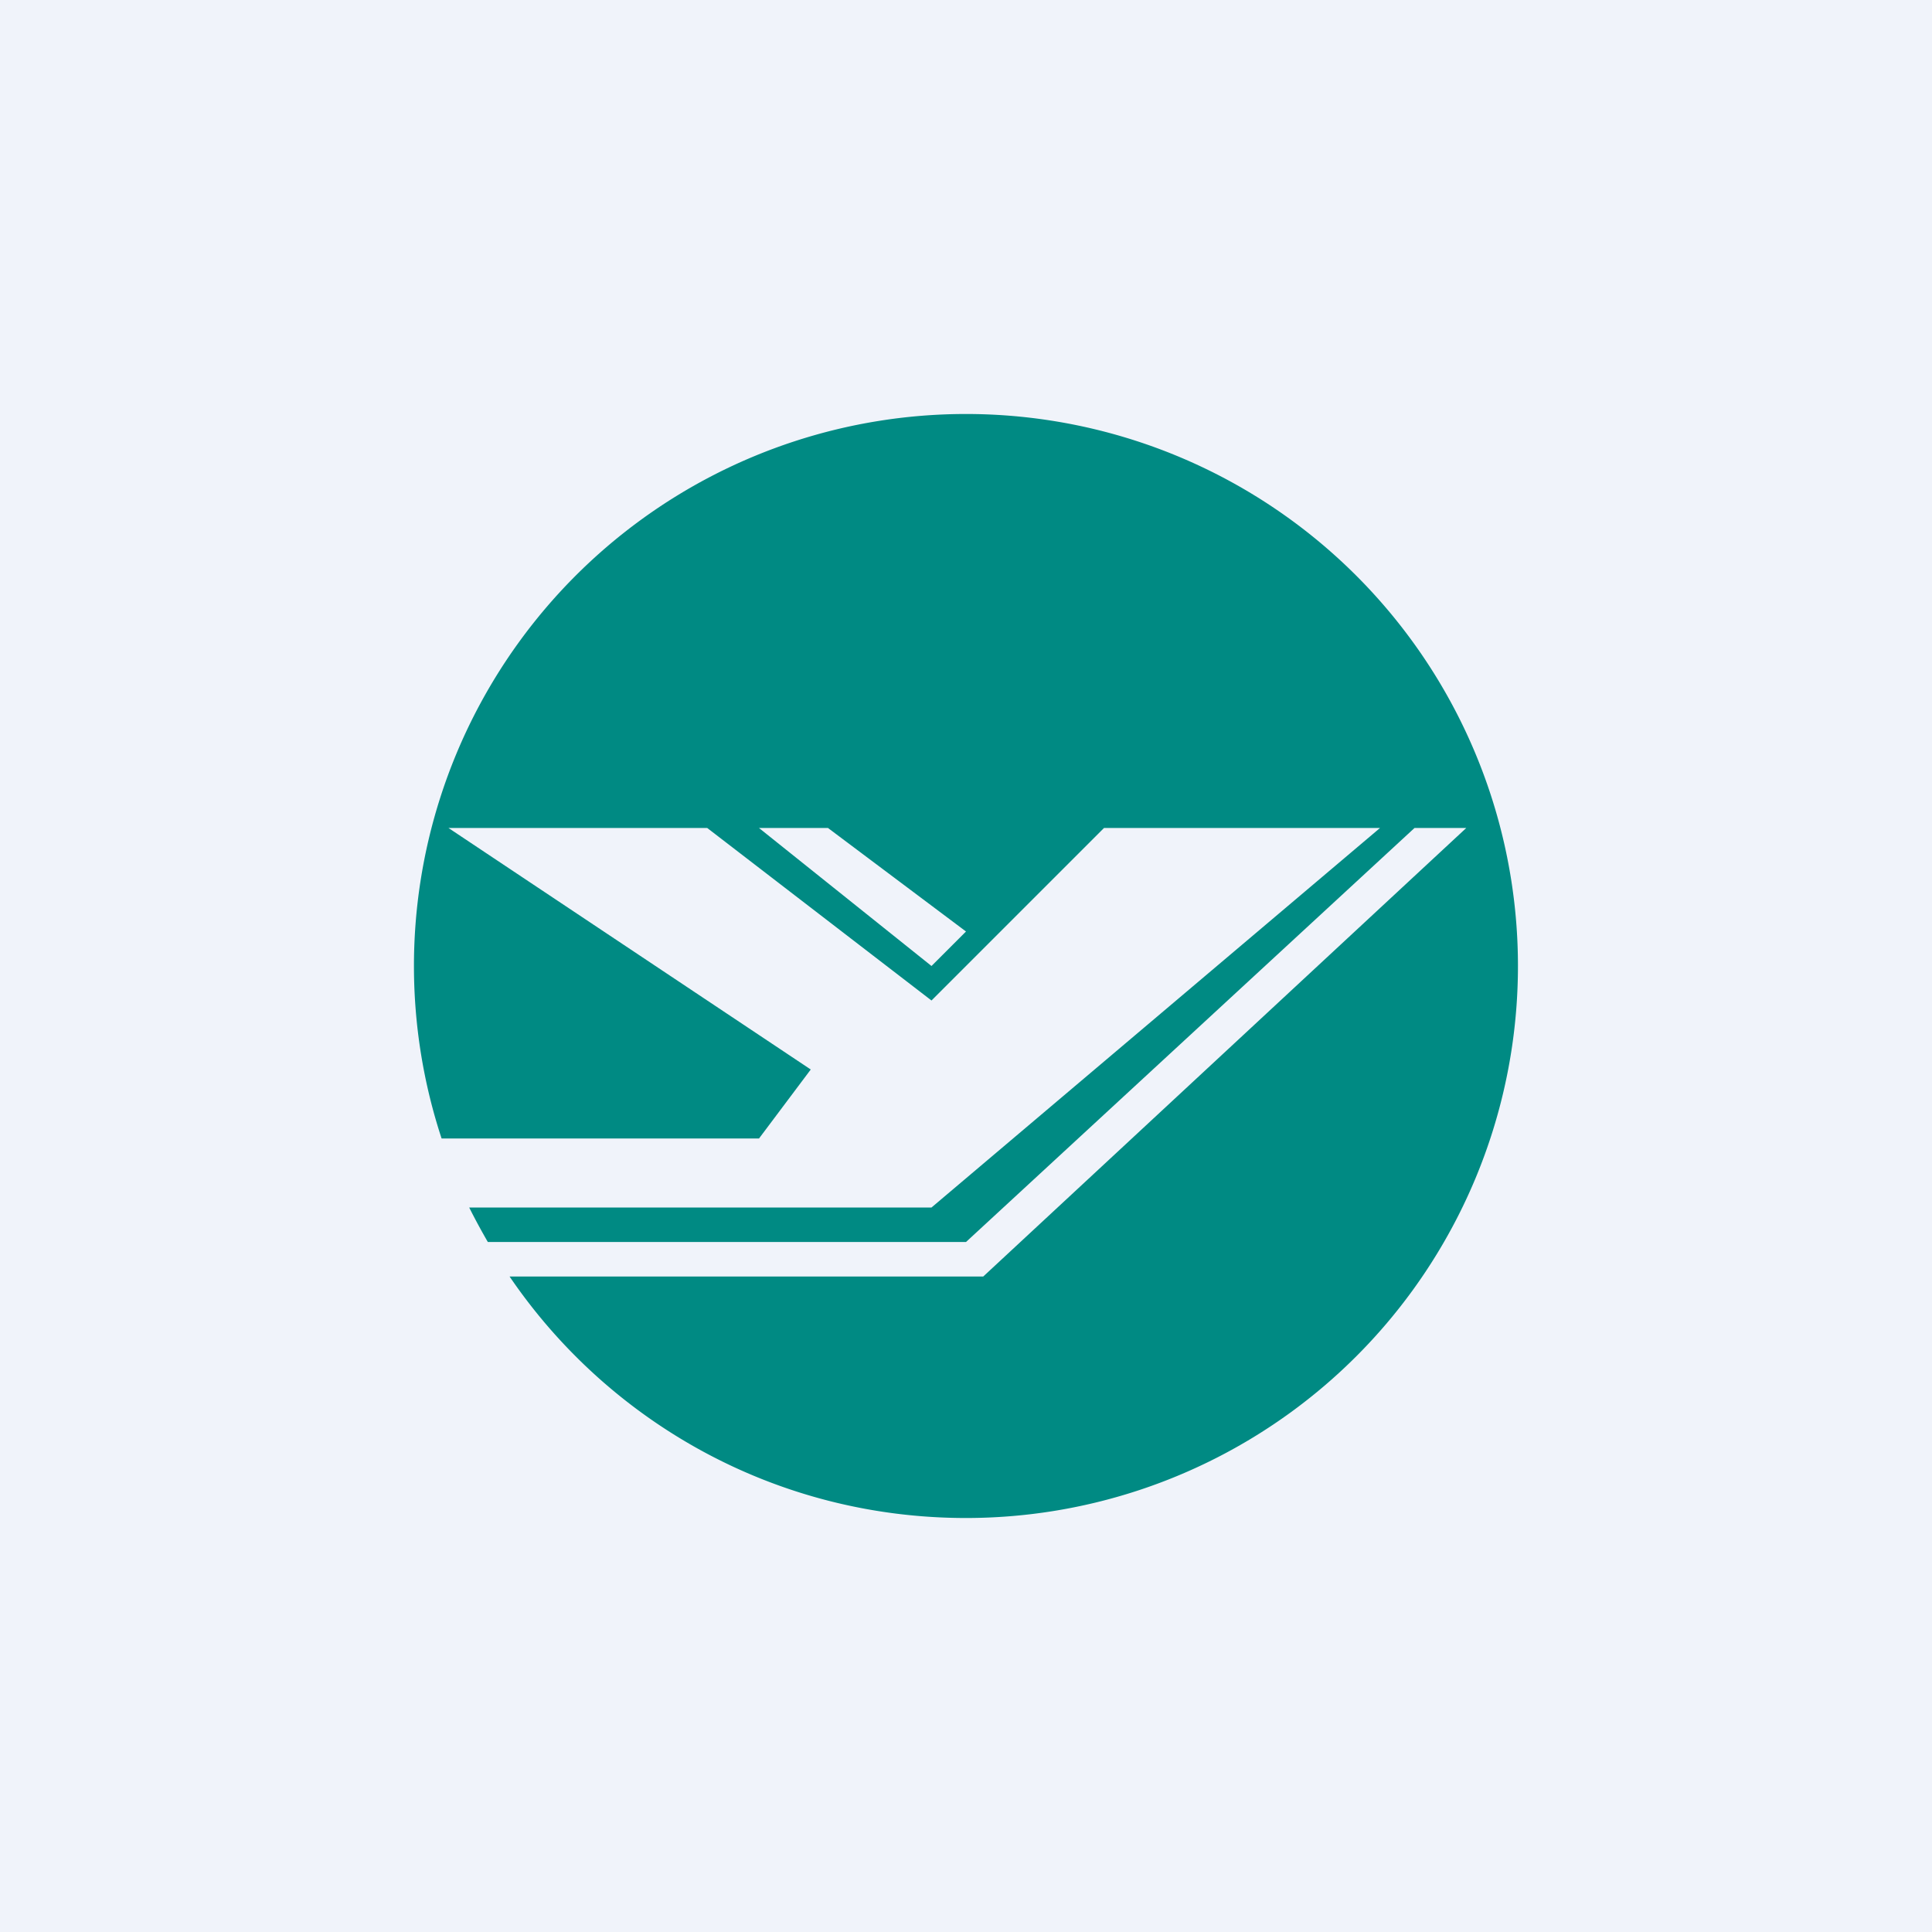
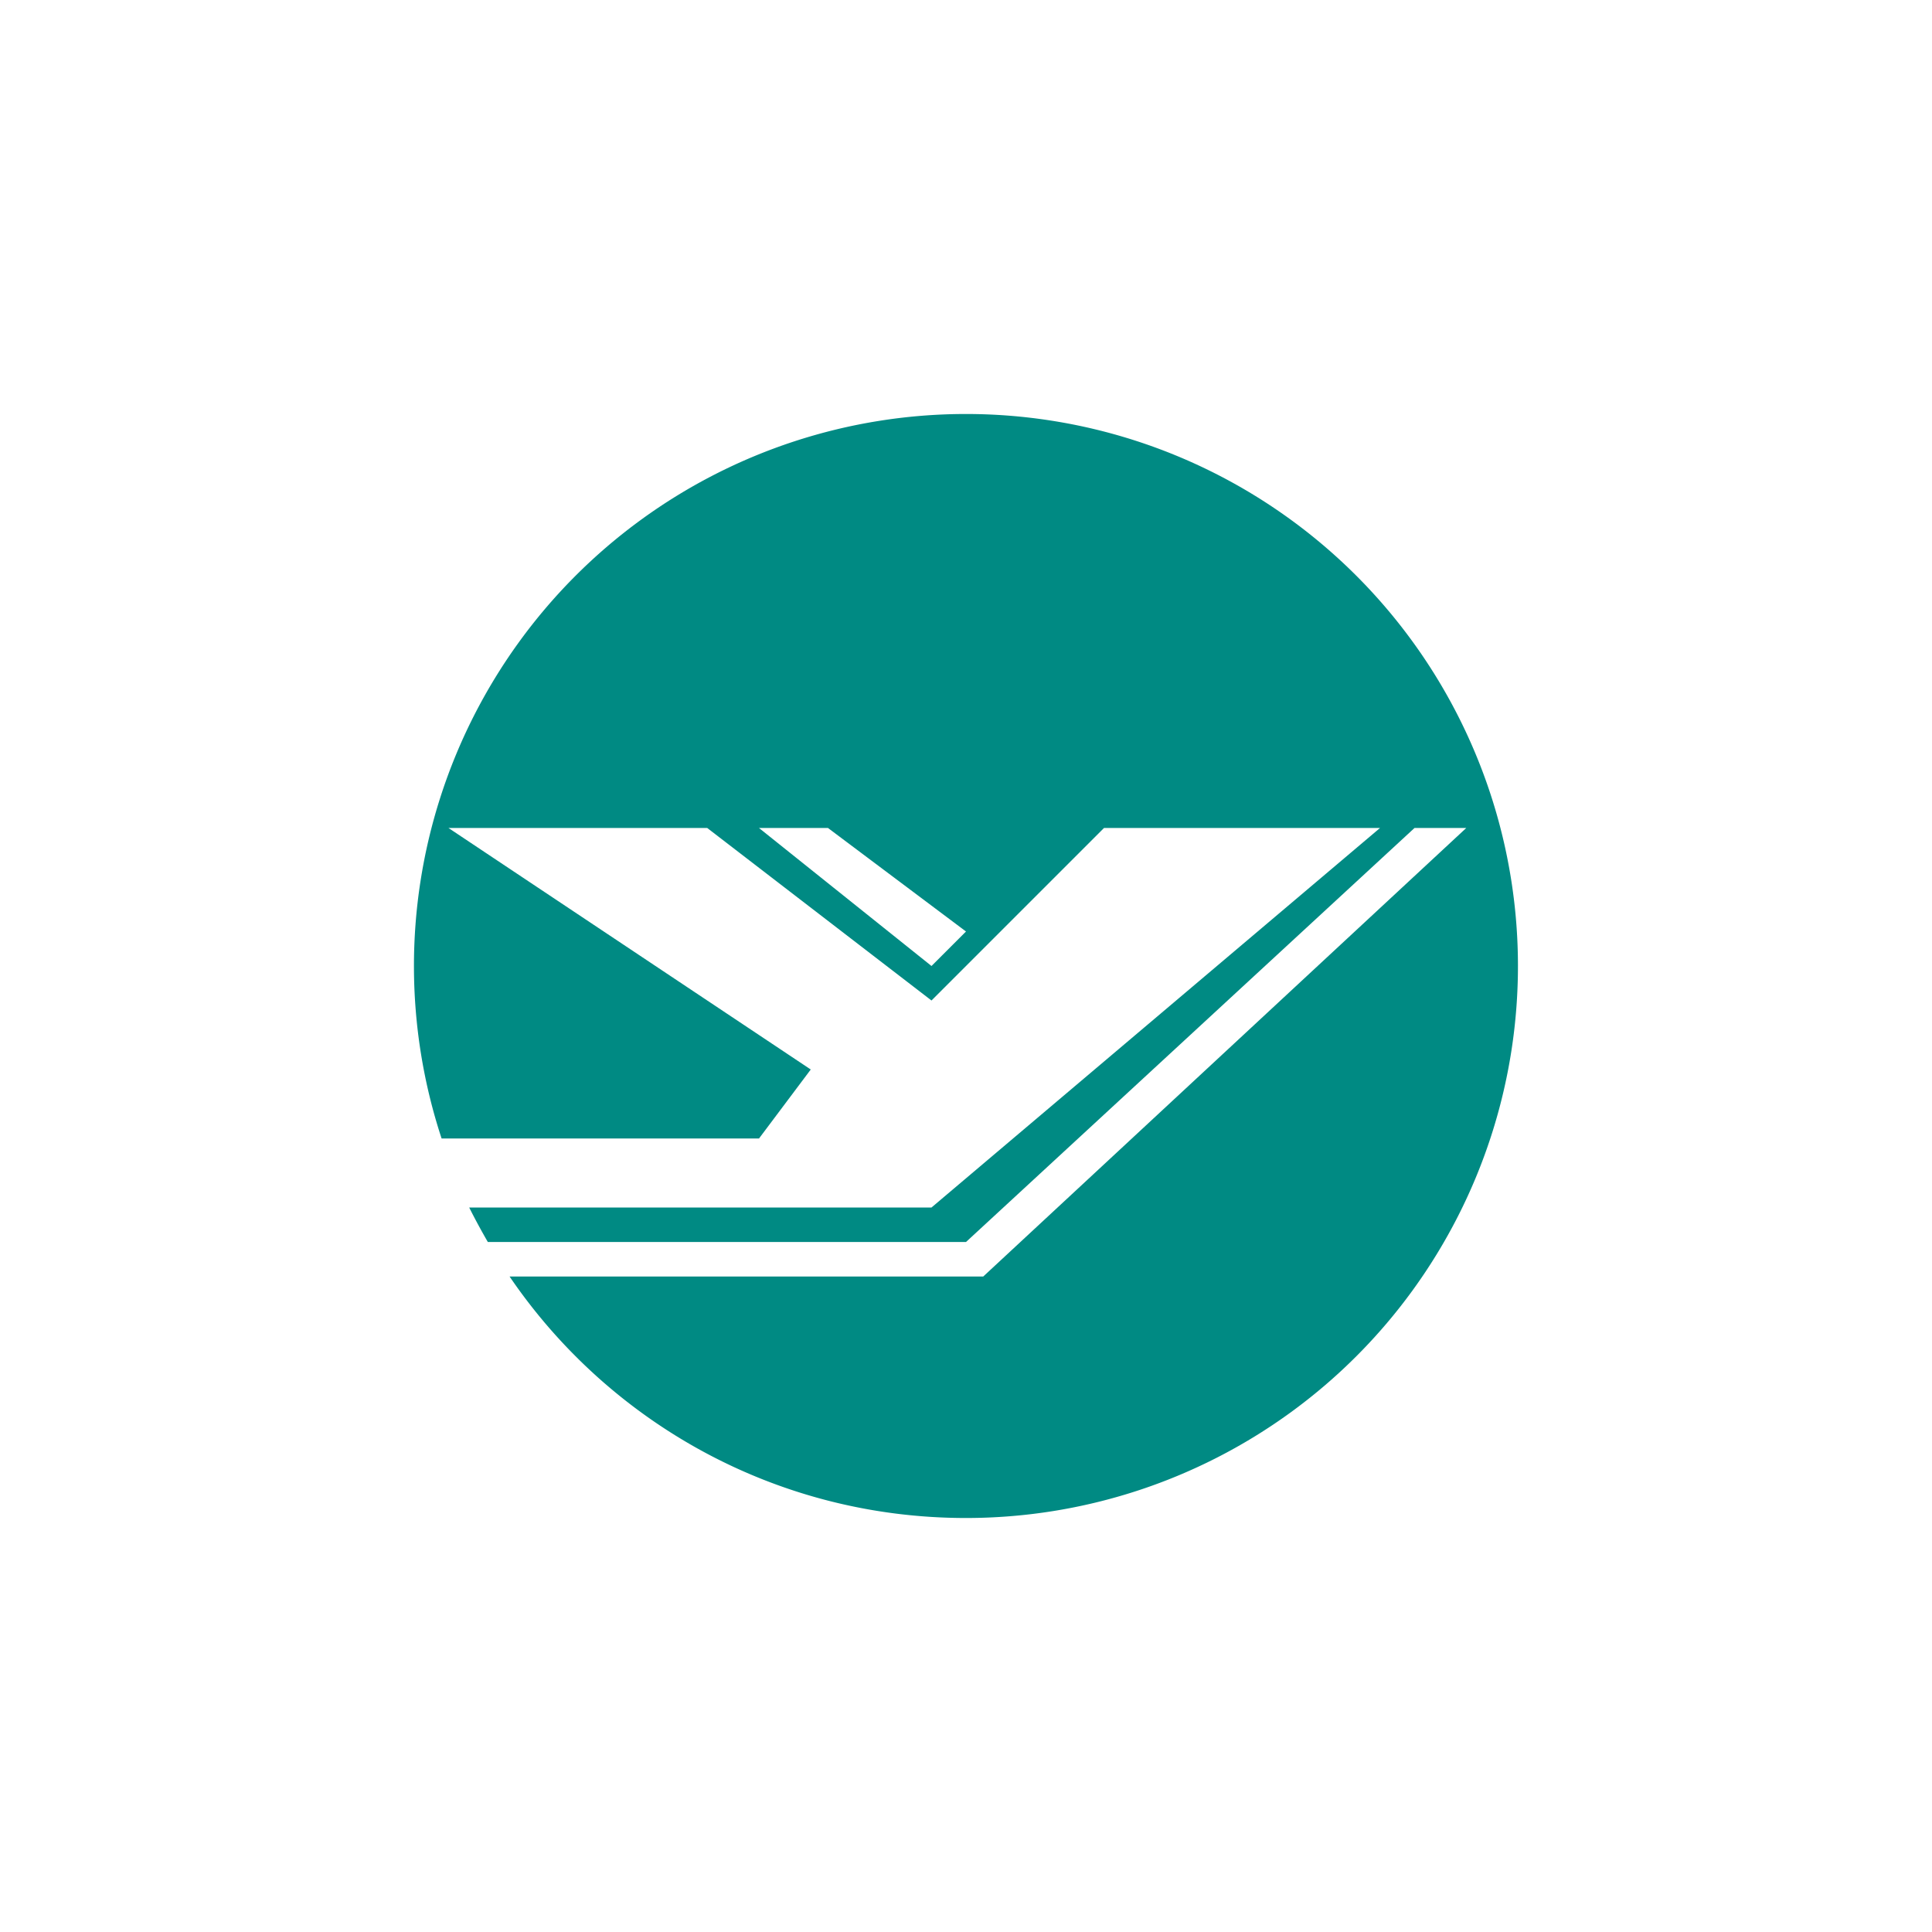
<svg xmlns="http://www.w3.org/2000/svg" width="56" height="56" viewBox="0 0 56 56">
-   <path fill="#F0F3FA" d="M0 0h56v56H0z" />
  <path fill-rule="evenodd" d="M28 44a16 16 0 1 0-15.2-11H22l1.5-2L13 24h7.5l6.5 5 5-5h8L27 35H13.6c.17.34.35.67.54 1H28l13-12h1.5l-14 13H14.77c2.88 4.23 7.73 7 13.23 7Zm-4-20h-2l5 4 1-1-4-3Z" fill="#008A83" />
</svg>